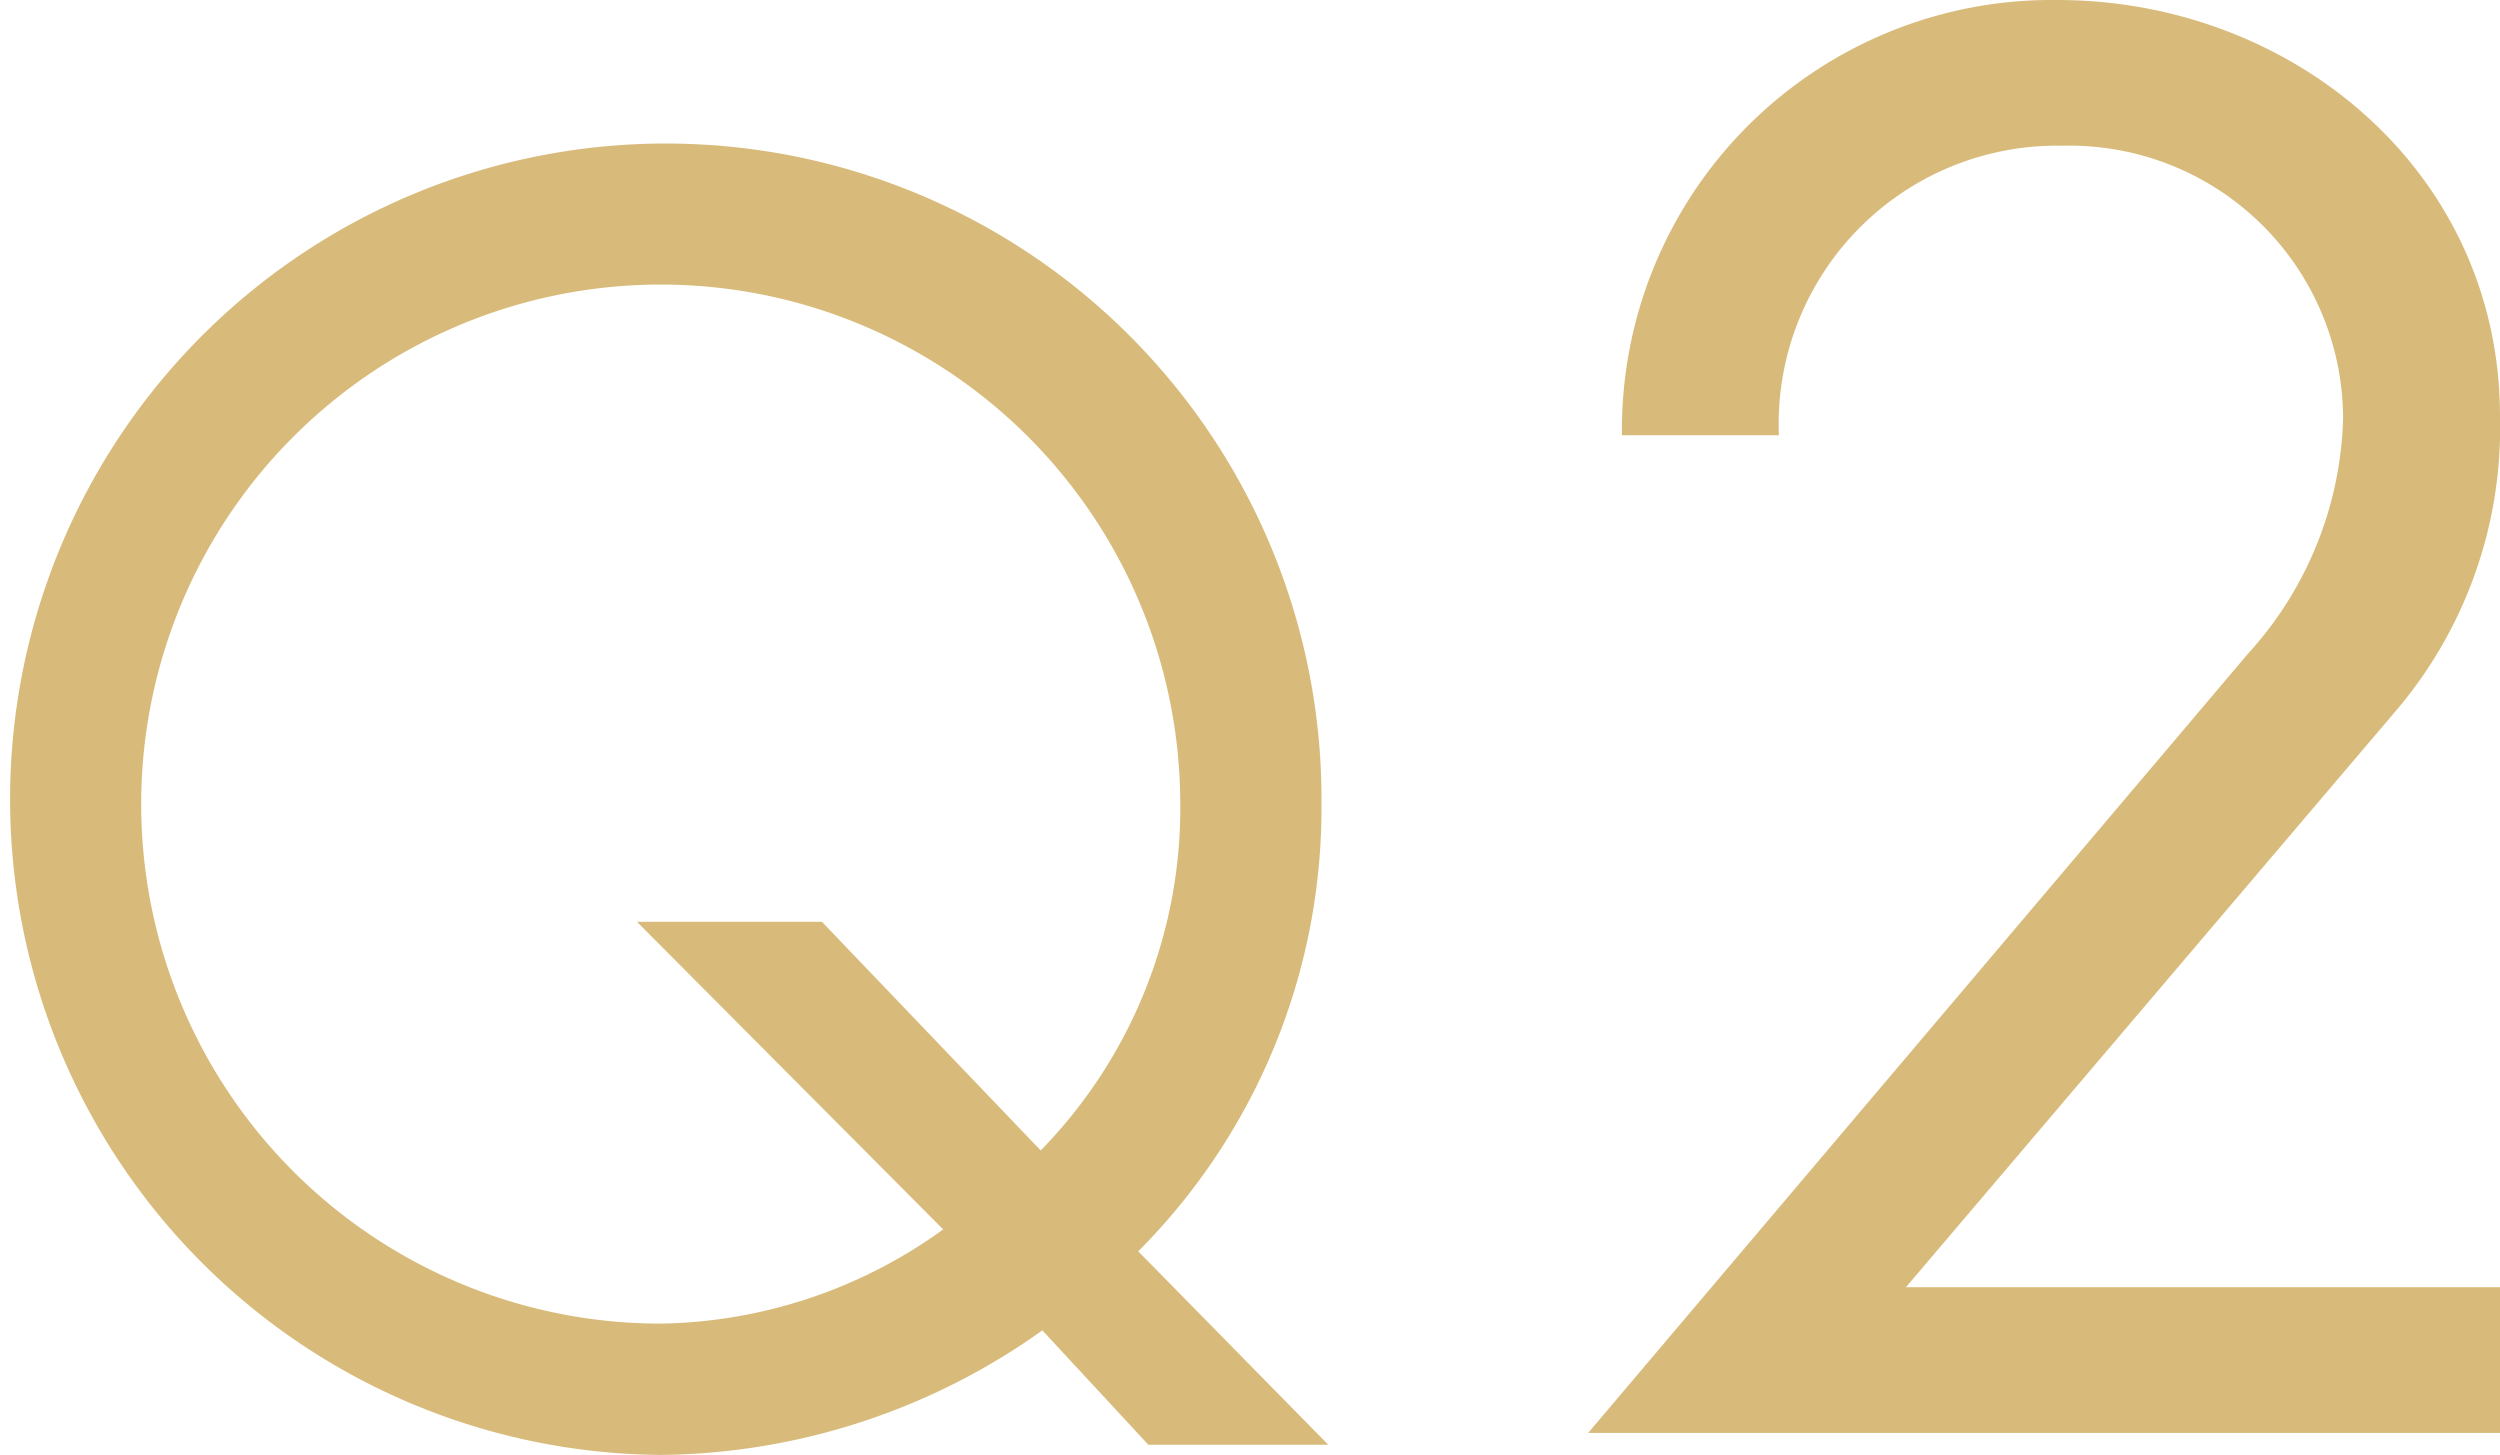
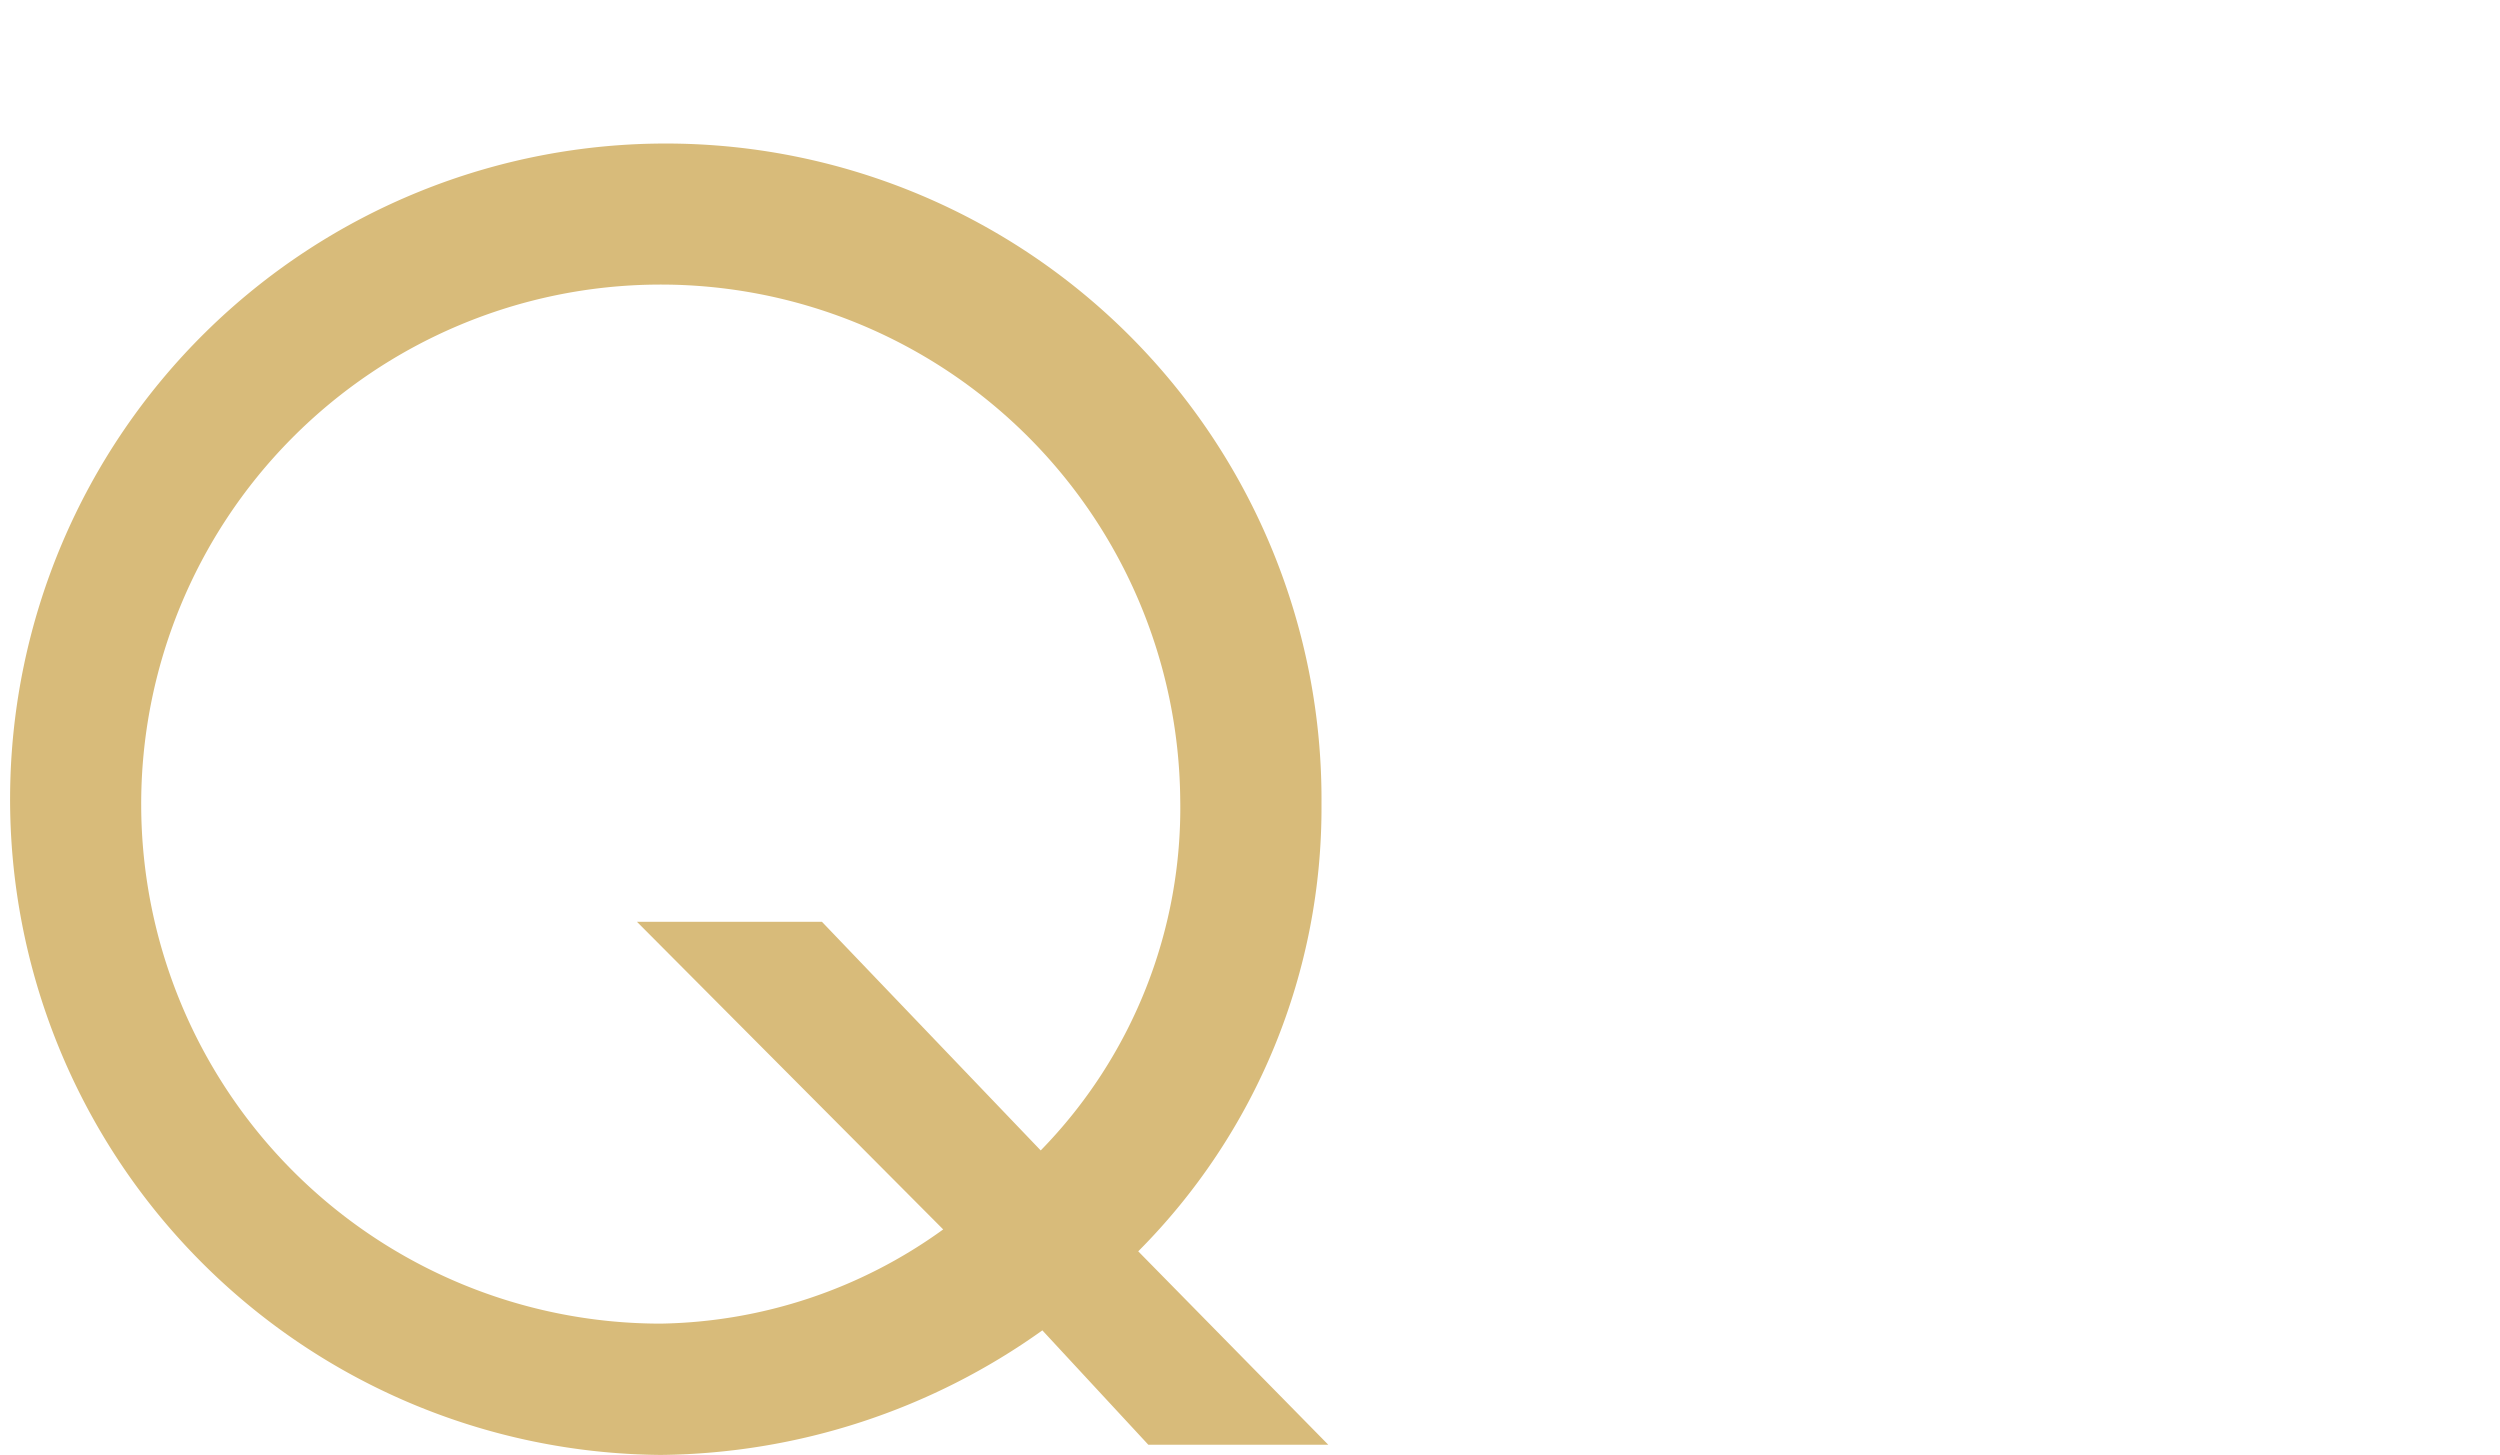
<svg xmlns="http://www.w3.org/2000/svg" width="48.169" height="28.029" viewBox="0 0 48.169 28.029">
  <g transform="translate(842 2909.794)">
    <path d="M20.084,77.839a12.853,12.853,0,0,1-7.353,2.4A12.634,12.634,0,1,1,25.462,67.7a12.1,12.1,0,0,1-3.531,8.616l3.661,3.726H22.125Zm-.032-3.467A9.44,9.44,0,0,0,22.74,67.6,10.01,10.01,0,1,0,12.731,77.709a9.531,9.531,0,0,0,5.442-1.815l-5.9-5.927h3.564Z" transform="translate(-842 -2962)" fill="#d8bb7a" />
-     <path d="M48.169,77.007v2.808H30.6L43.31,64.805a7.006,7.006,0,0,0,1.836-4.536,5.271,5.271,0,0,0-5.4-5.255,5.362,5.362,0,0,0-5.471,5.579H31.251a8.283,8.283,0,0,1,8.387-8.387c4.535,0,8.531,3.312,8.531,8.027a8.411,8.411,0,0,1-2.052,5.723L36.723,77.007Z" transform="translate(-842 -2962)" fill="#d8bb7a" />
  </g>
</svg>